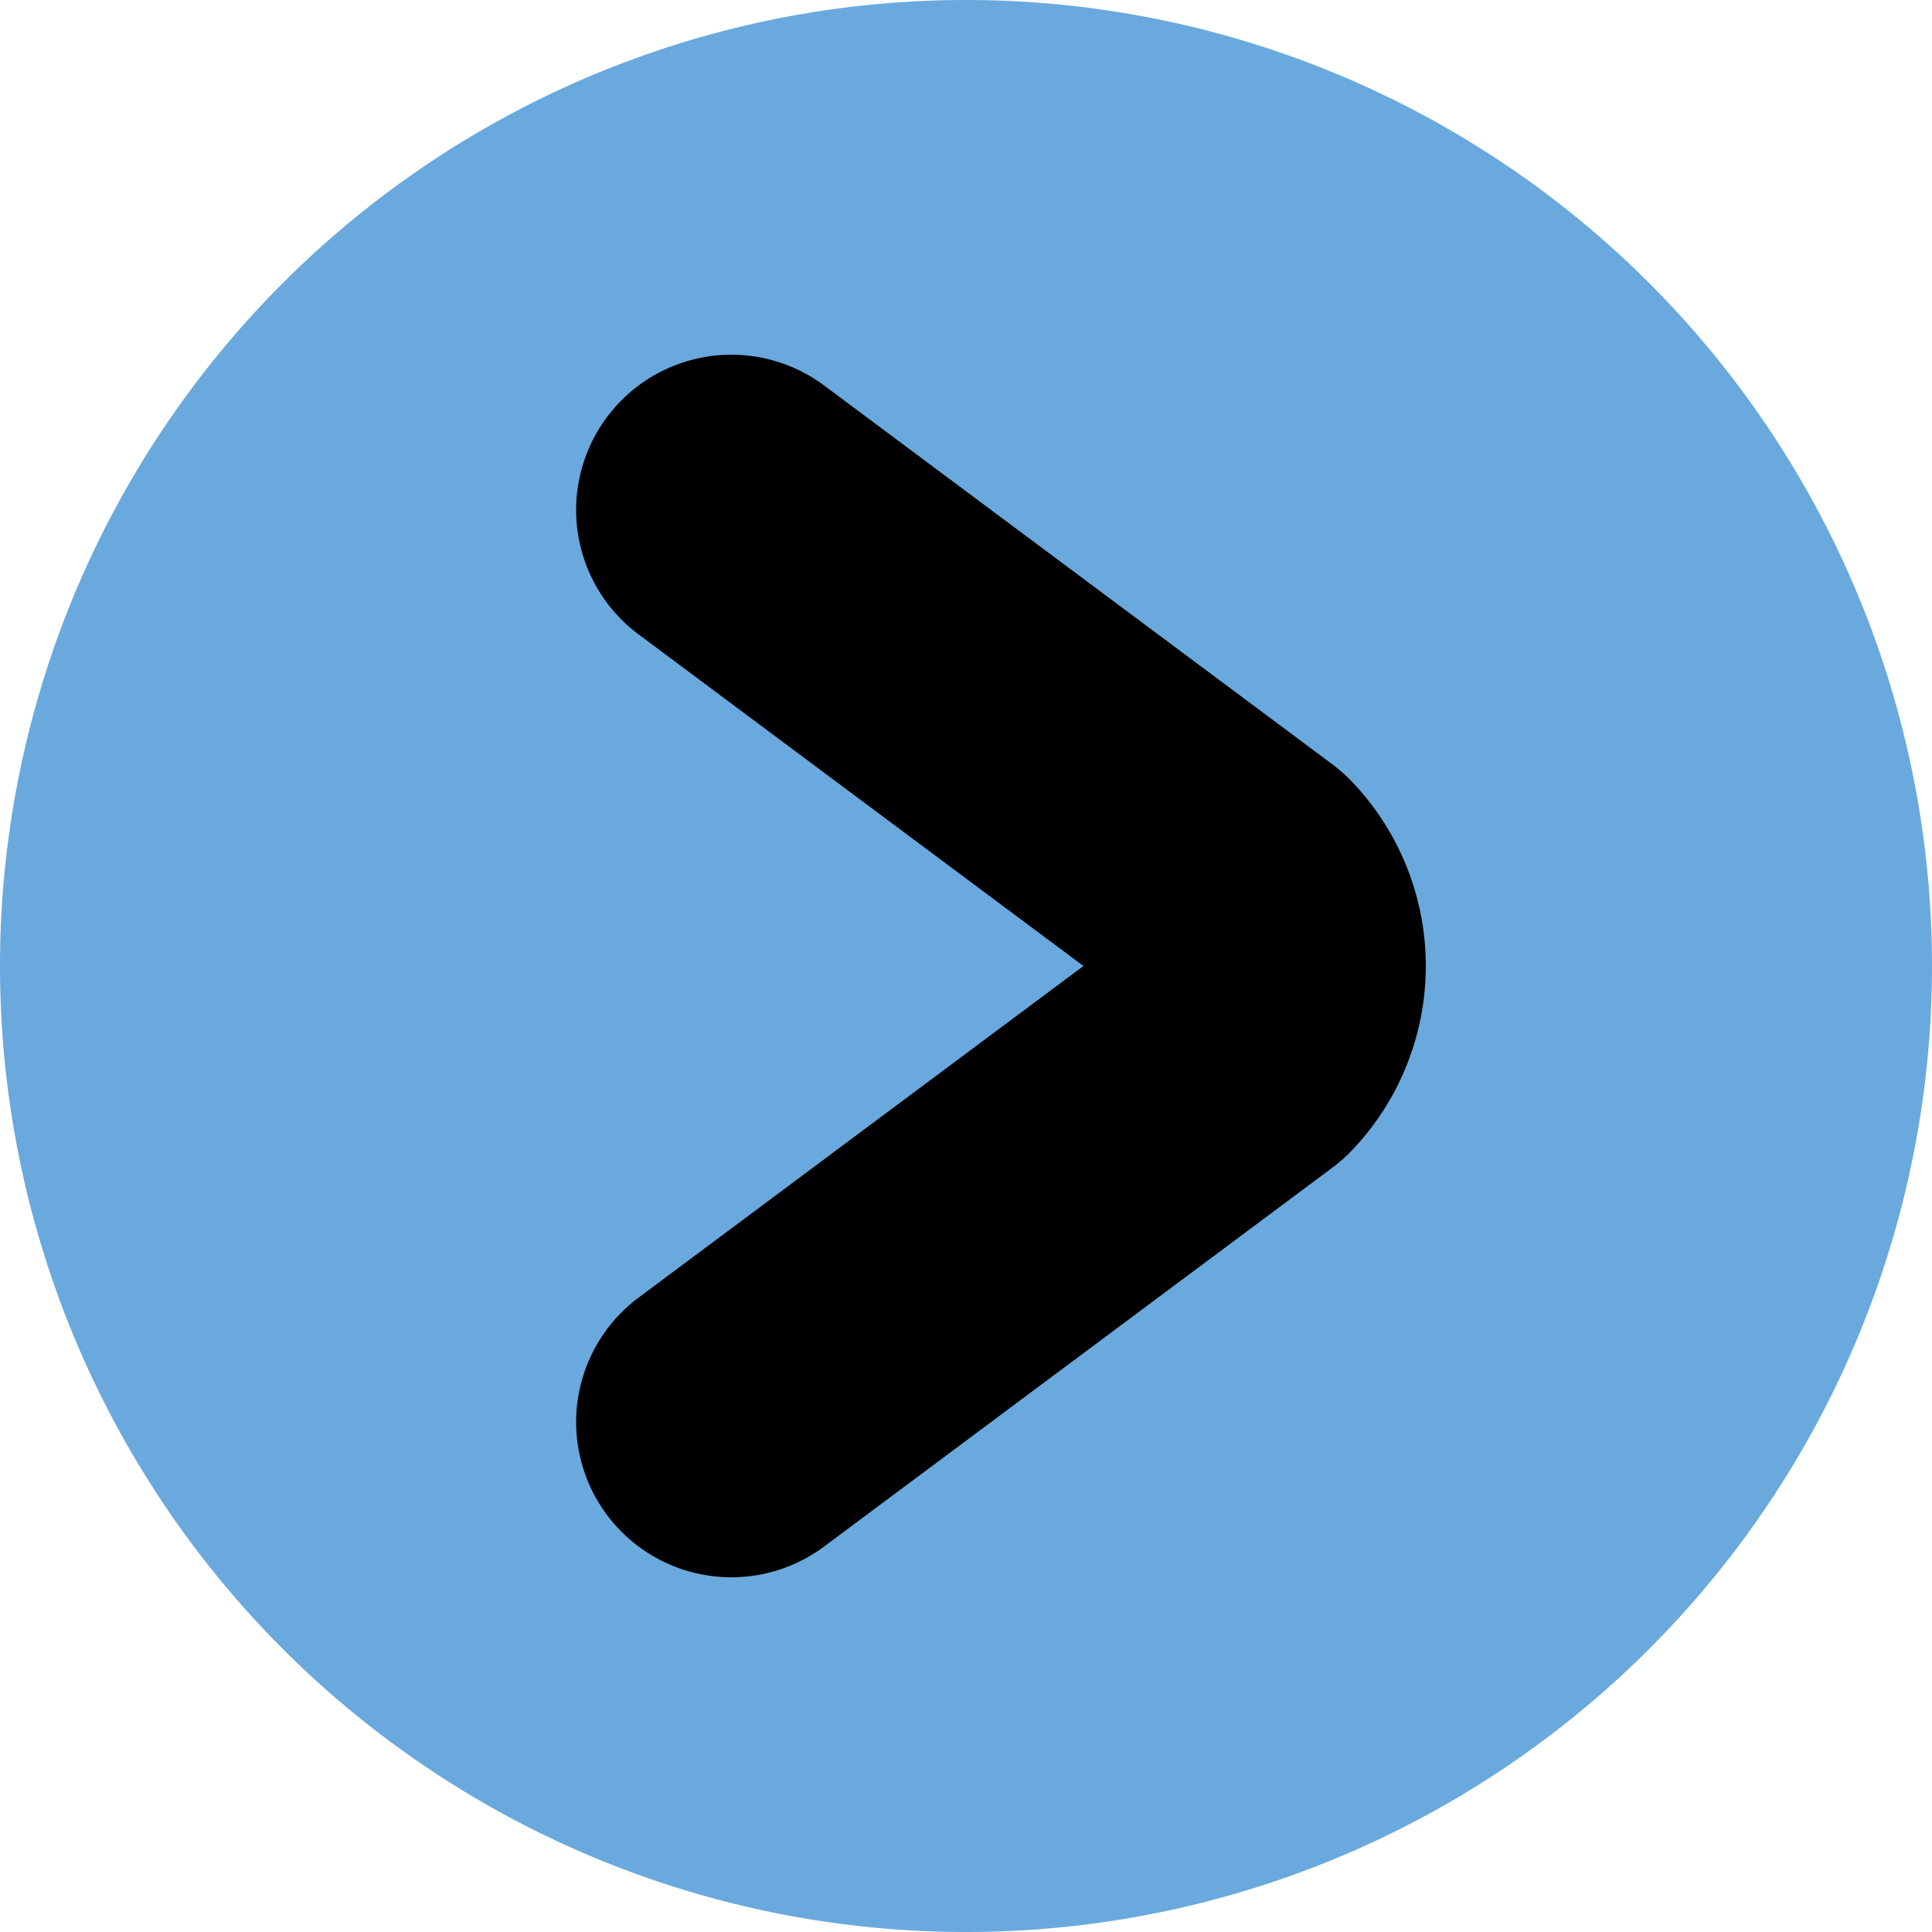
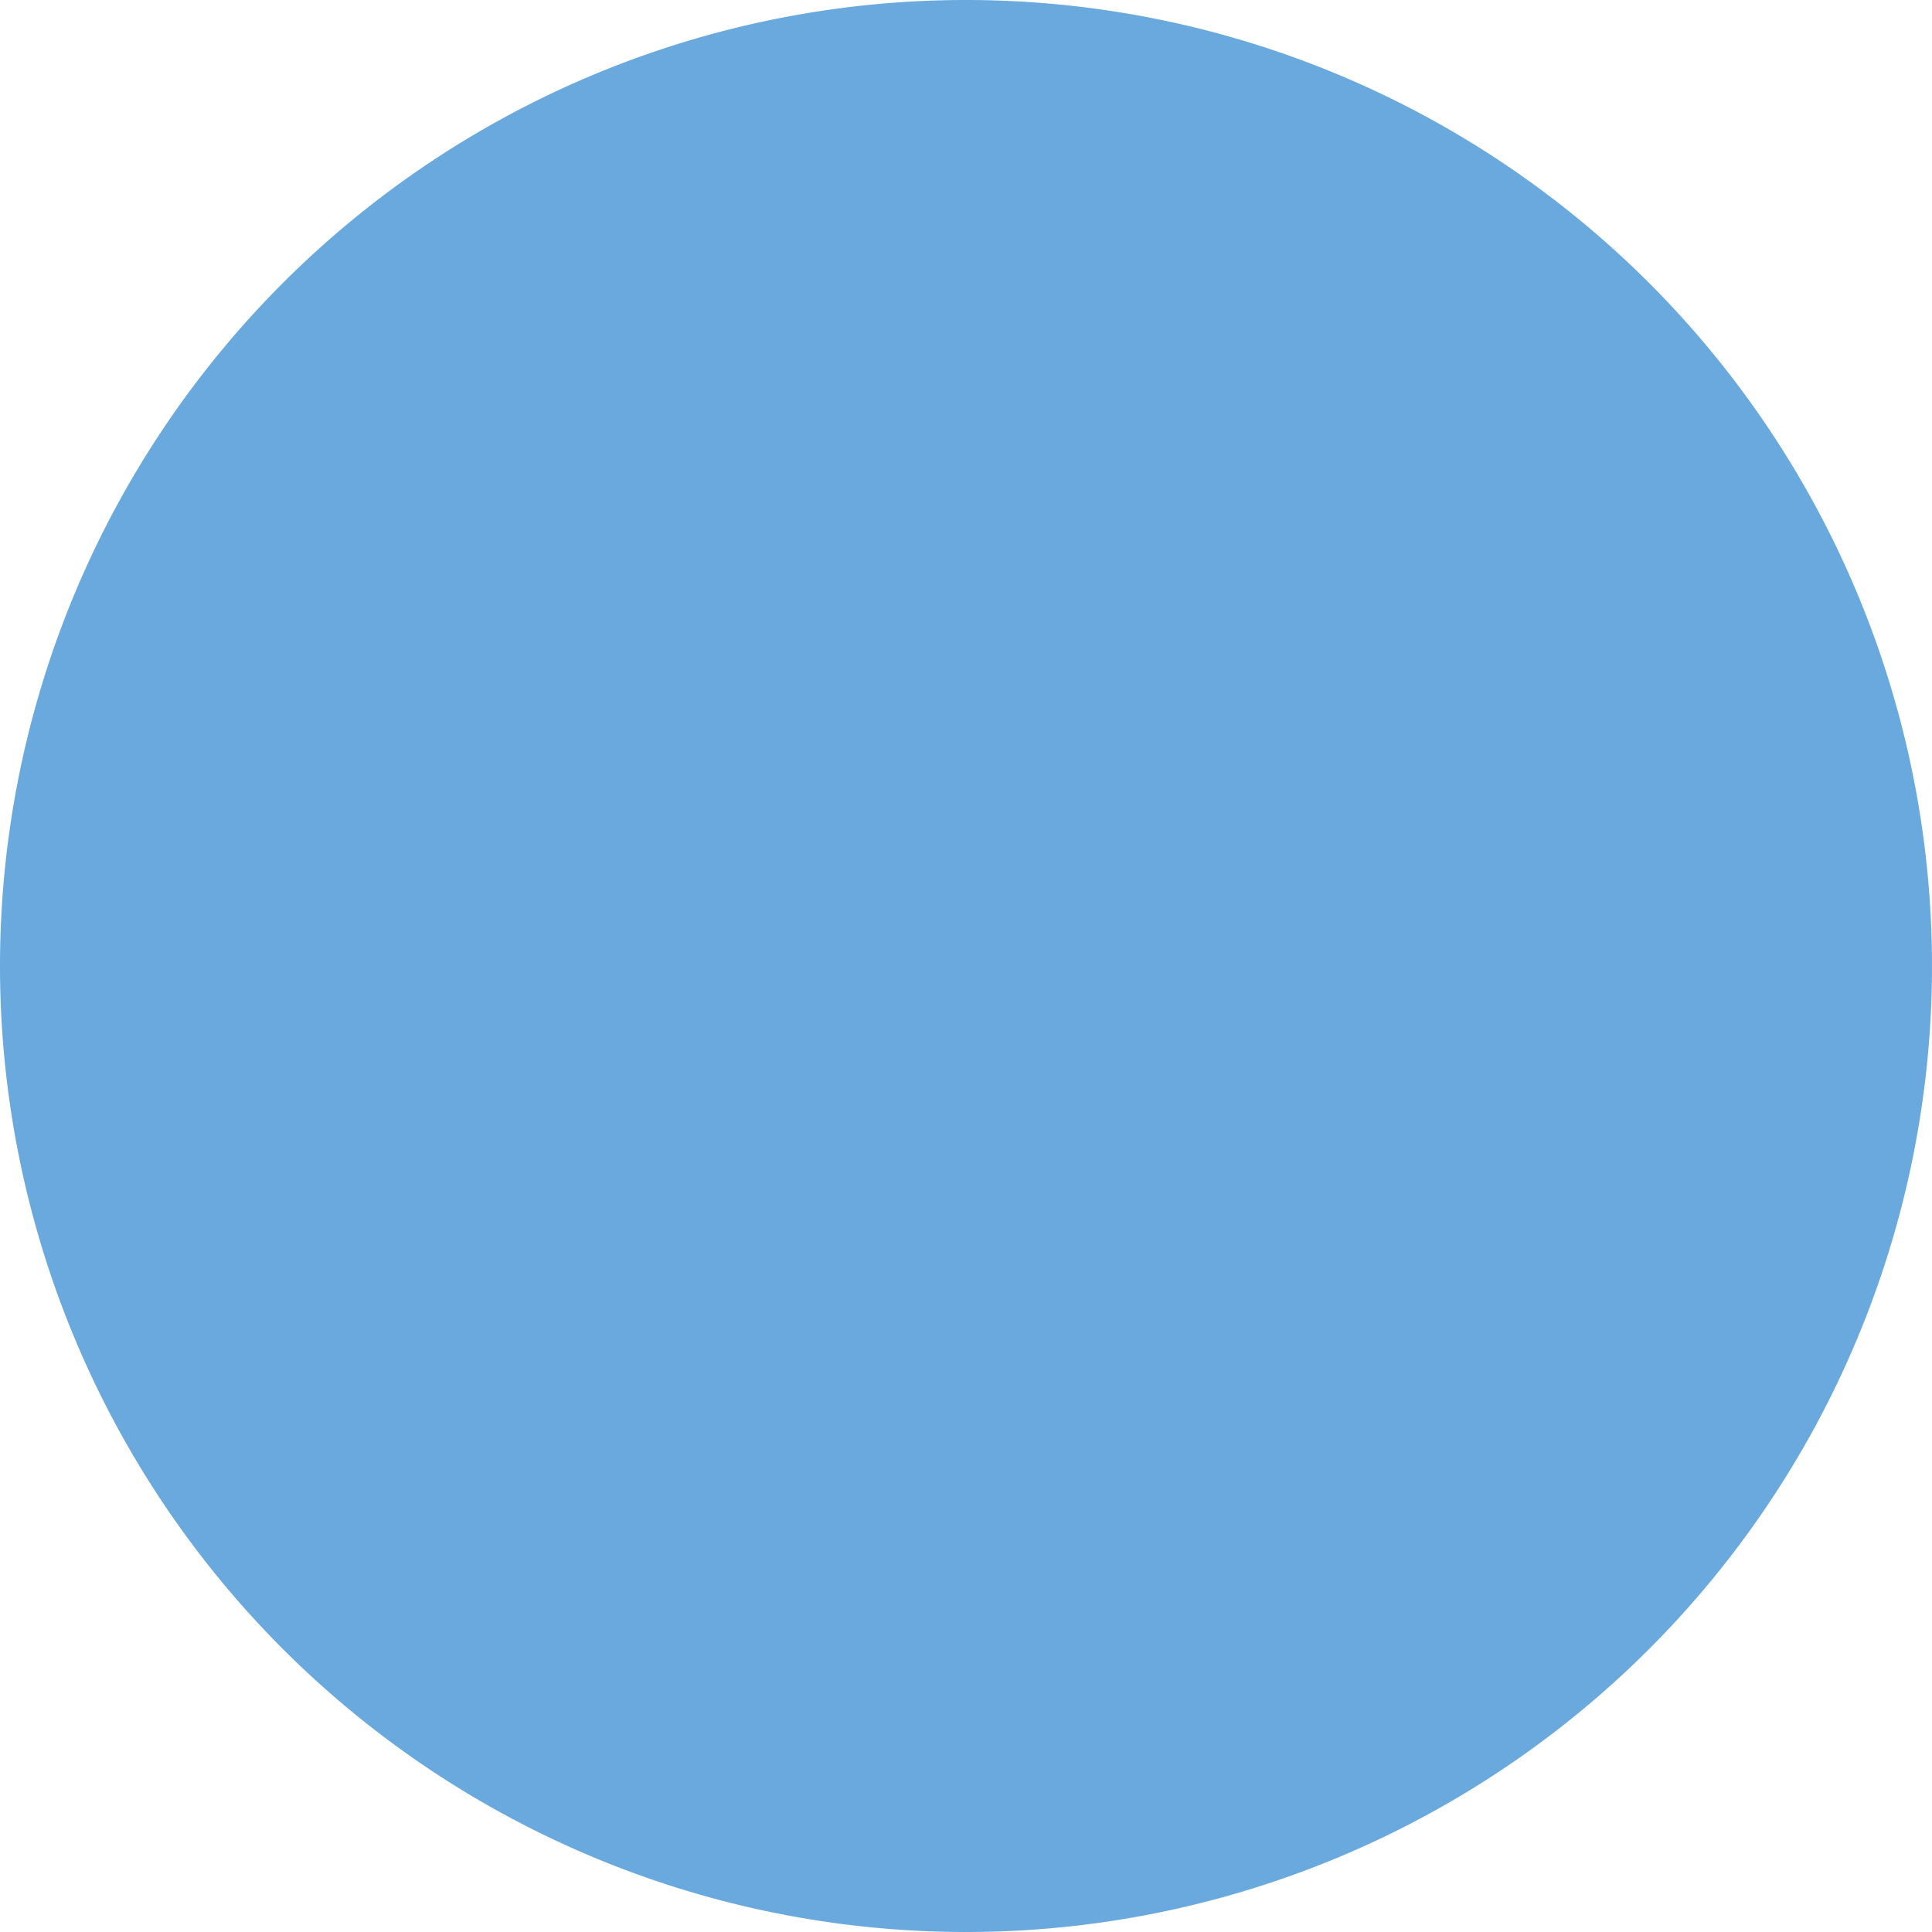
<svg xmlns="http://www.w3.org/2000/svg" id="Lager_1" data-name="Lager 1" viewBox="0 0 195.72 195.72">
  <defs>
    <style>.cls-1,.cls-4{fill:none;}.cls-2{fill:#6aa9dd;}.cls-3{clip-path:url(#clip-path);}.cls-4{stroke:#000;stroke-linecap:round;stroke-linejoin:round;stroke-width:31.45px;}</style>
    <clipPath id="clip-path" transform="translate(-2.14 -2.14)">
-       <rect class="cls-1" width="200" height="200" />
-     </clipPath>
+       </clipPath>
  </defs>
  <path class="cls-2" d="M100,197.86A97.86,97.86,0,1,0,2.14,100,97.86,97.86,0,0,0,100,197.86Z" transform="translate(-2.14 -2.14)" />
  <g class="cls-3">
    <path class="cls-4" d="M76.23,53.8l51.49,38.38a11.32,11.32,0,0,1,0,15.64L76.23,146.2" transform="translate(-2.14 -2.14)" />
  </g>
</svg>